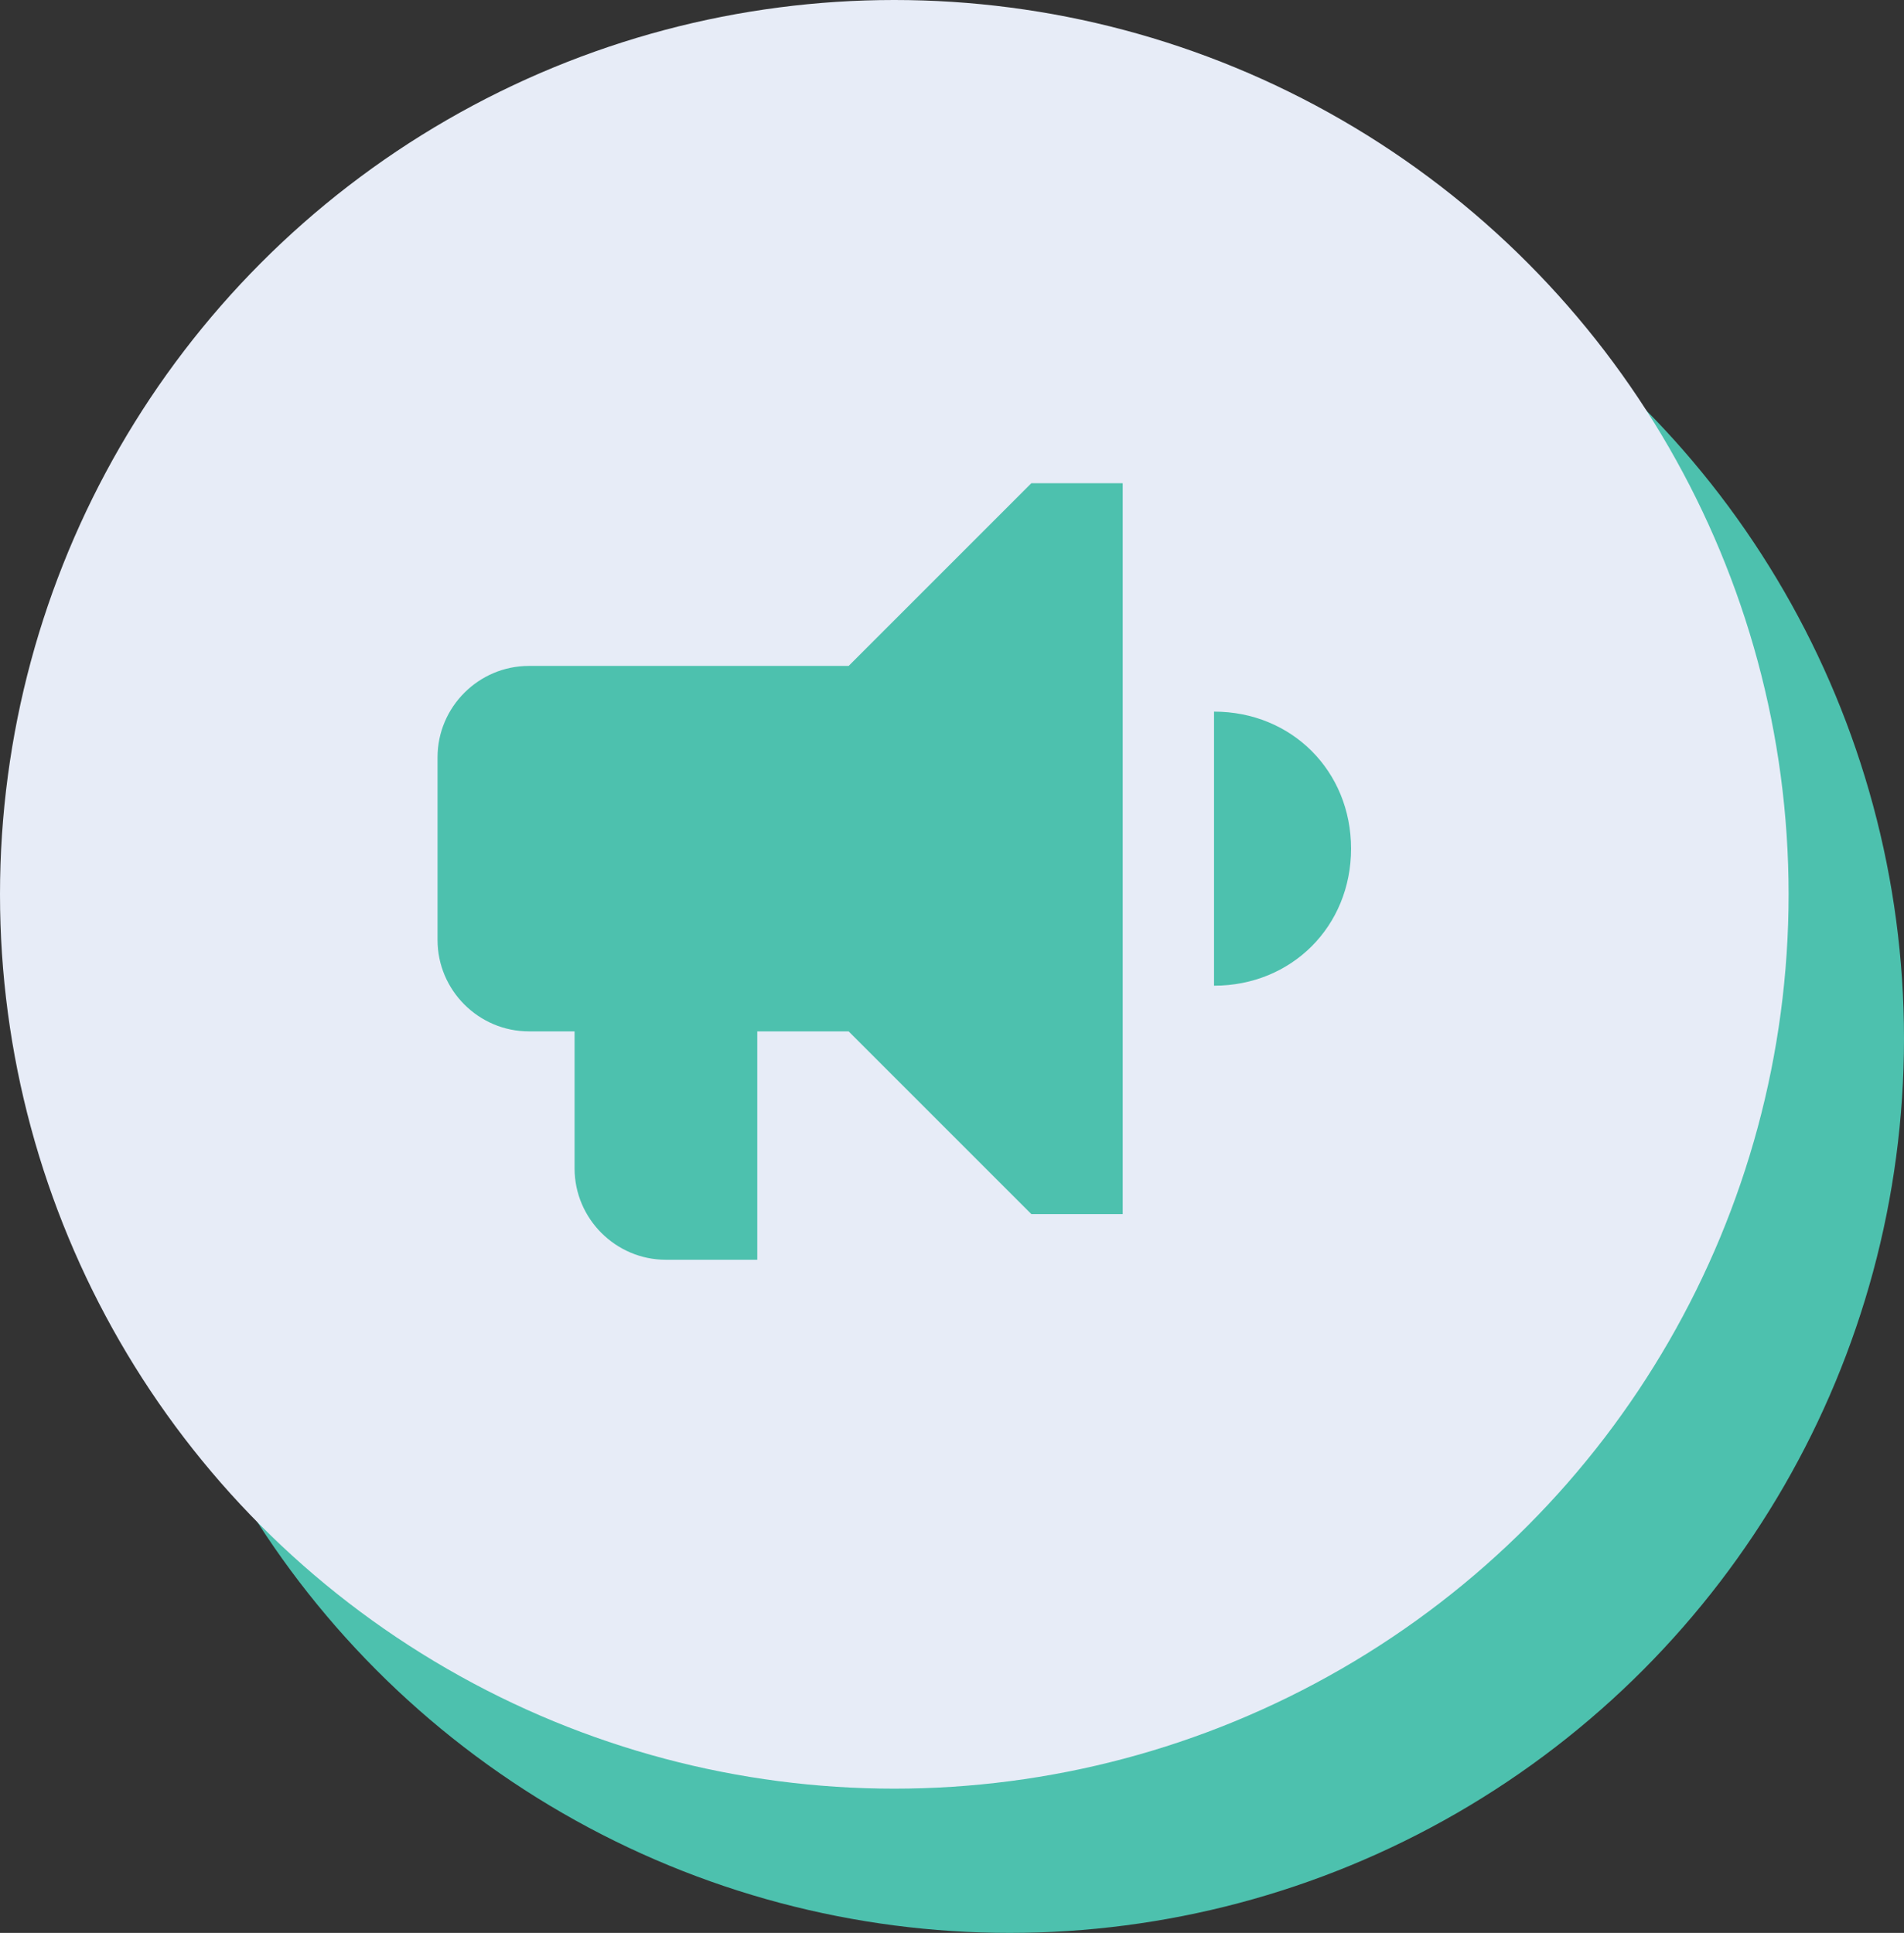
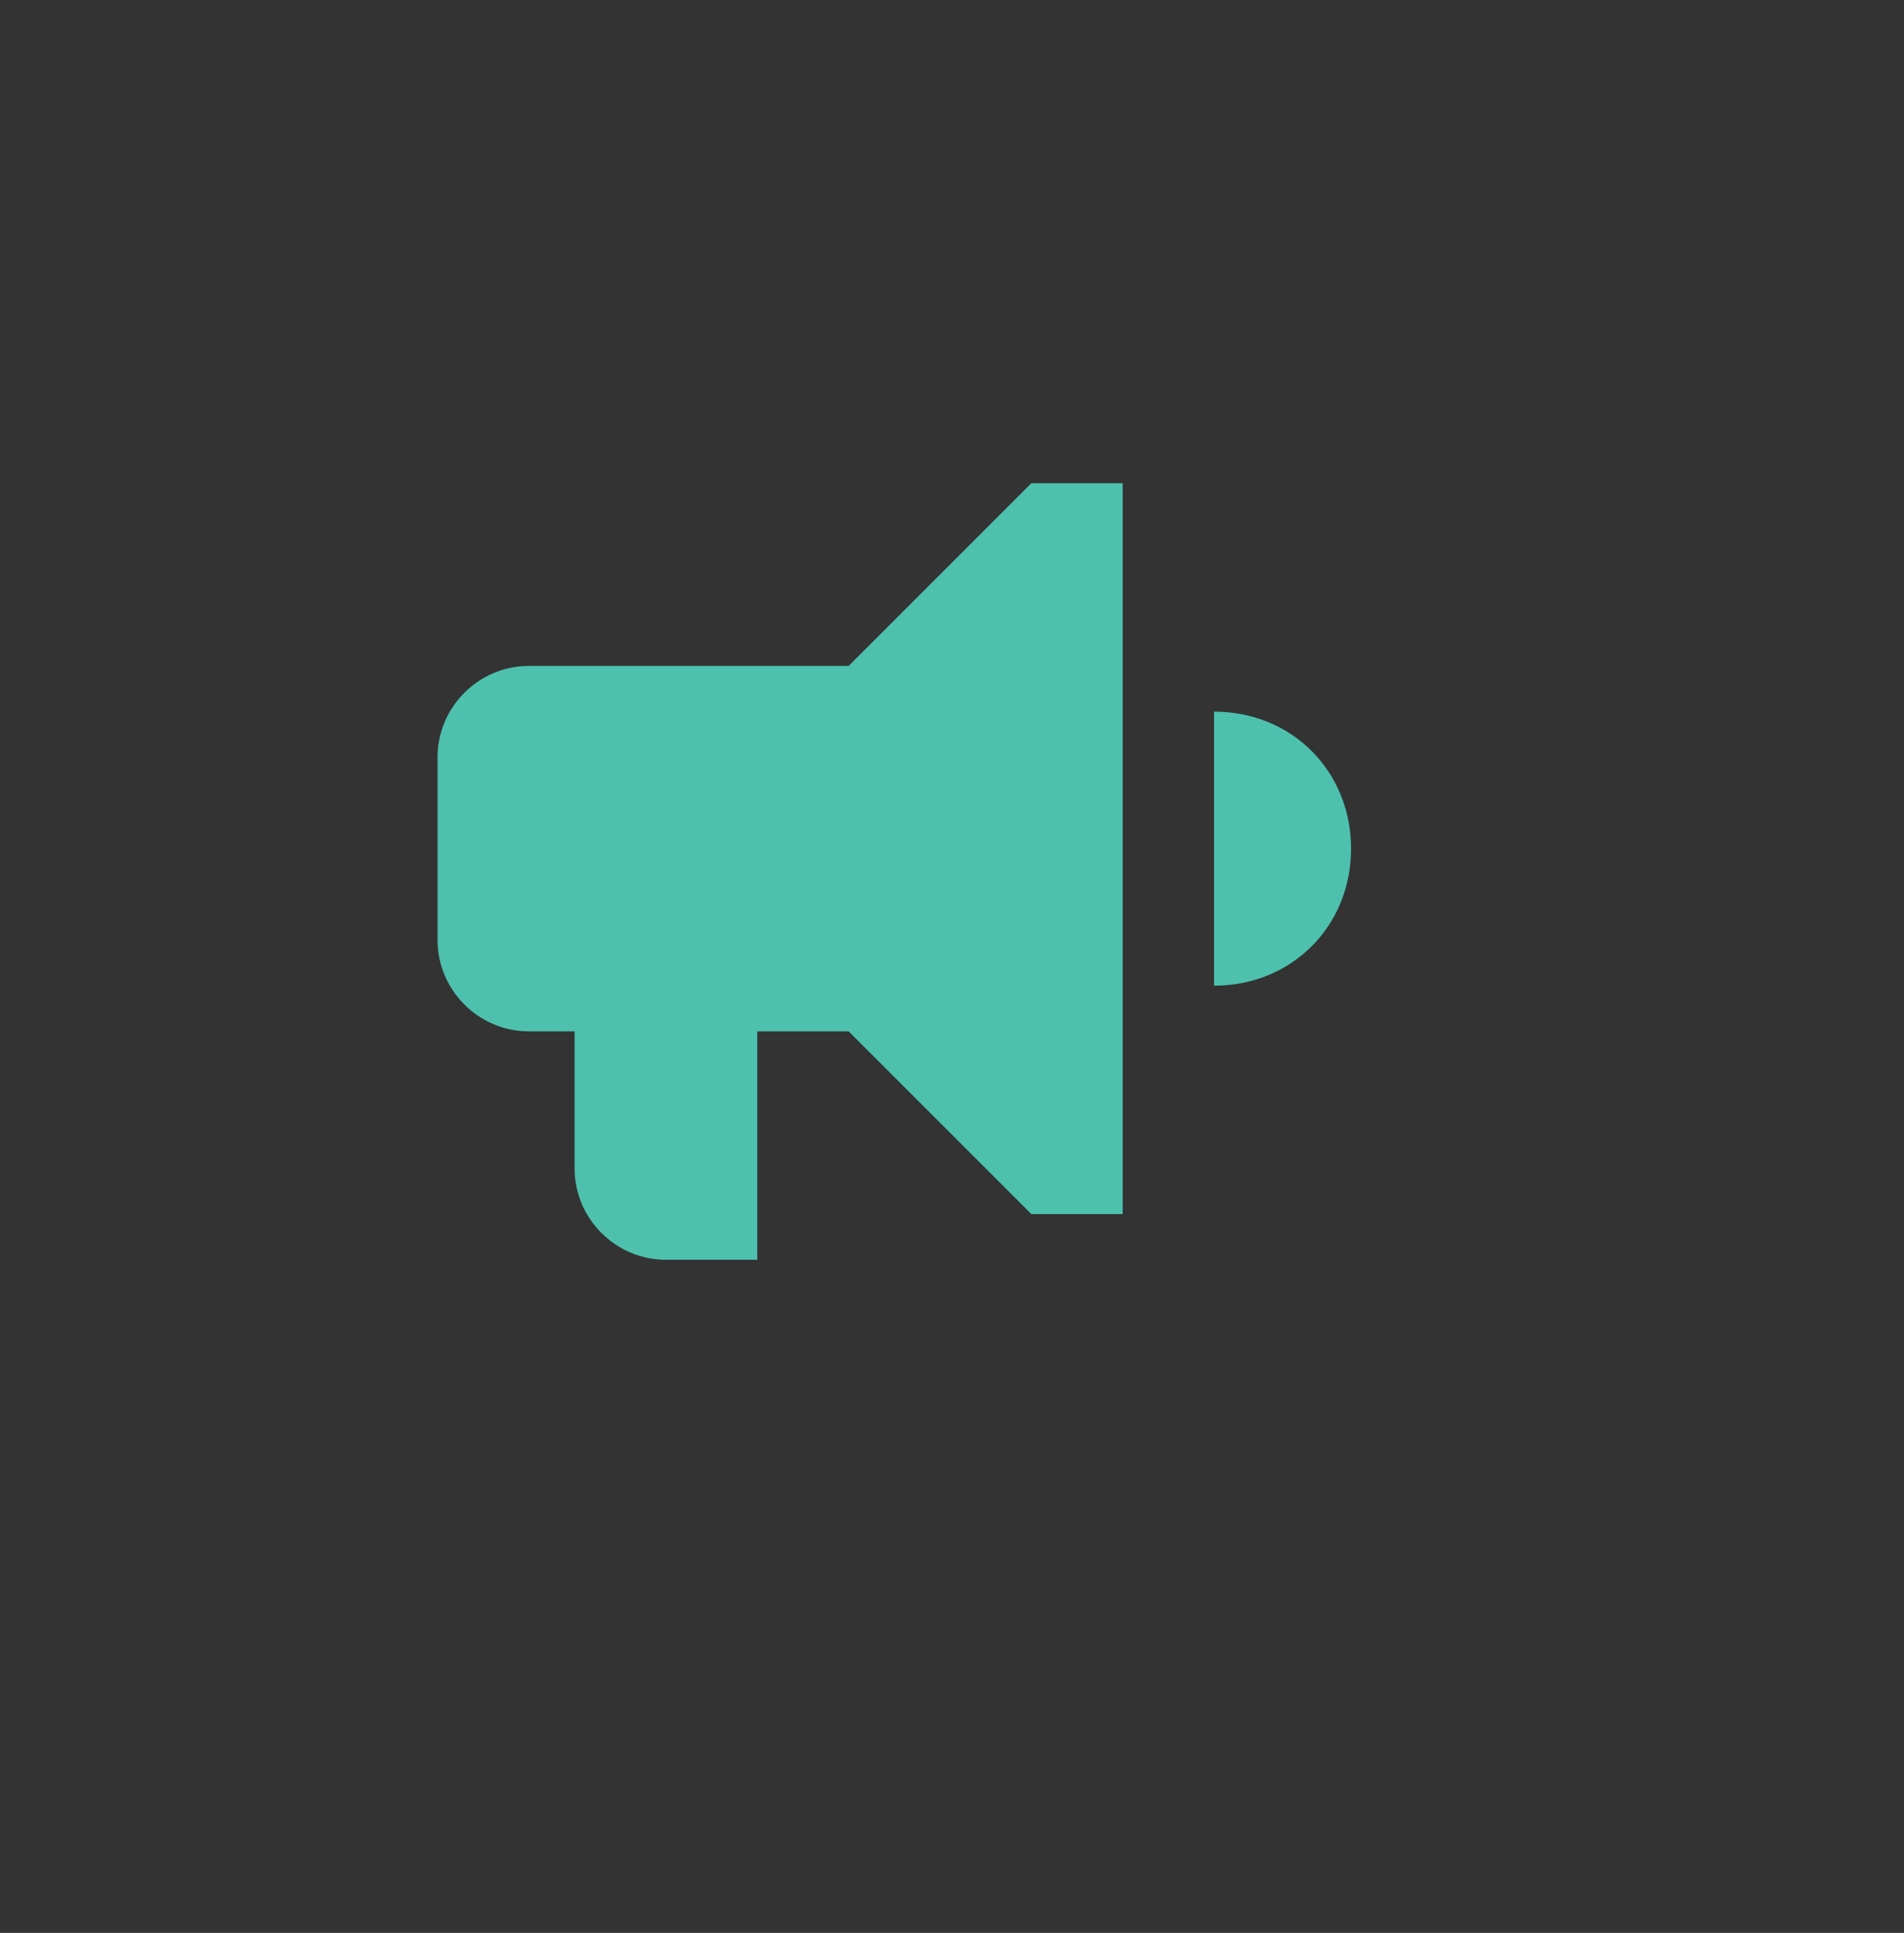
<svg xmlns="http://www.w3.org/2000/svg" width="66" height="67" viewBox="0 0 66 67" fill="none">
  <rect x="0" y="0" width="66" height="67" fill="#333333" stroke="none" />
-   <circle cx="35" cy="36" r="31" fill="#4DC1AE" />
-   <circle cx="31" cy="31" r="31" fill="#E7ECF7" />
  <path d="M42.083 24.667V34.167C44.775 34.167 46.833 32.108 46.833 29.417C46.833 26.725 44.775 24.667 42.083 24.667ZM29.417 23.083H18.333C16.592 23.083 15.167 24.508 15.167 26.25V32.583C15.167 34.325 16.592 35.75 18.333 35.75H19.917V40.5C19.917 42.242 21.342 43.667 23.083 43.667H26.25V35.75H29.417L35.75 42.083H38.917V16.75H35.75L29.417 23.083Z" fill="#4DC1AE" />
</svg>